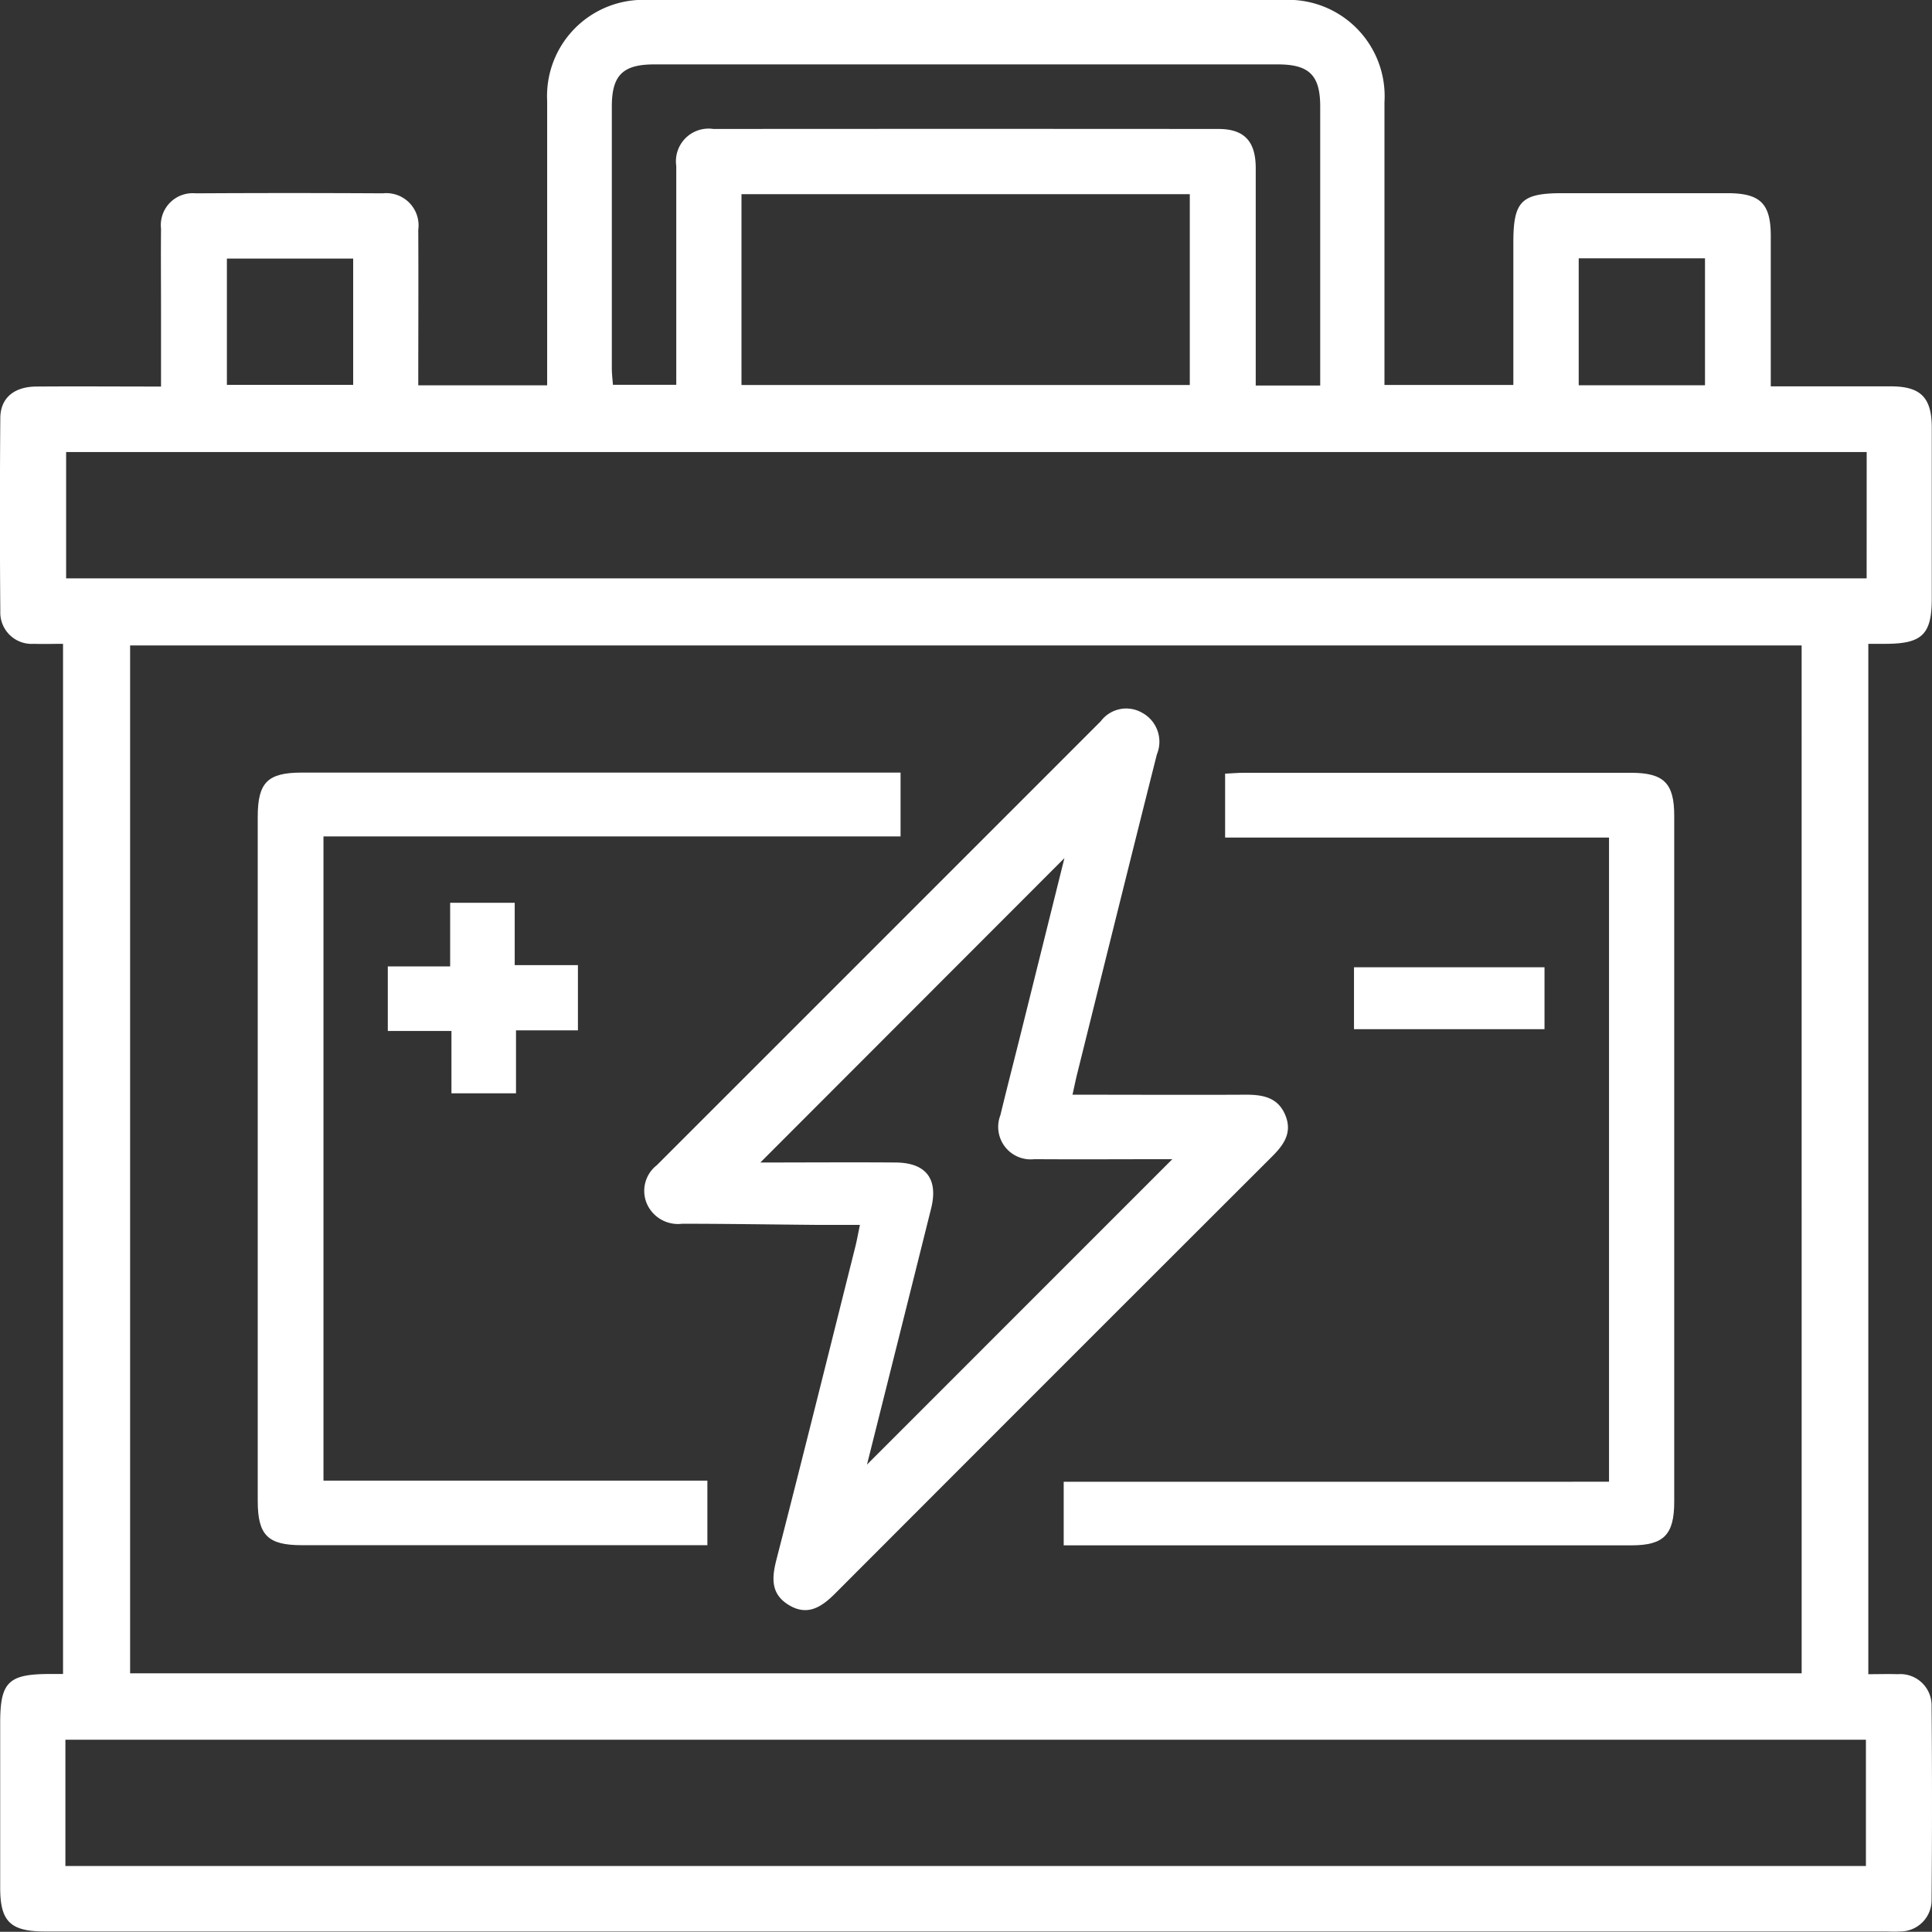
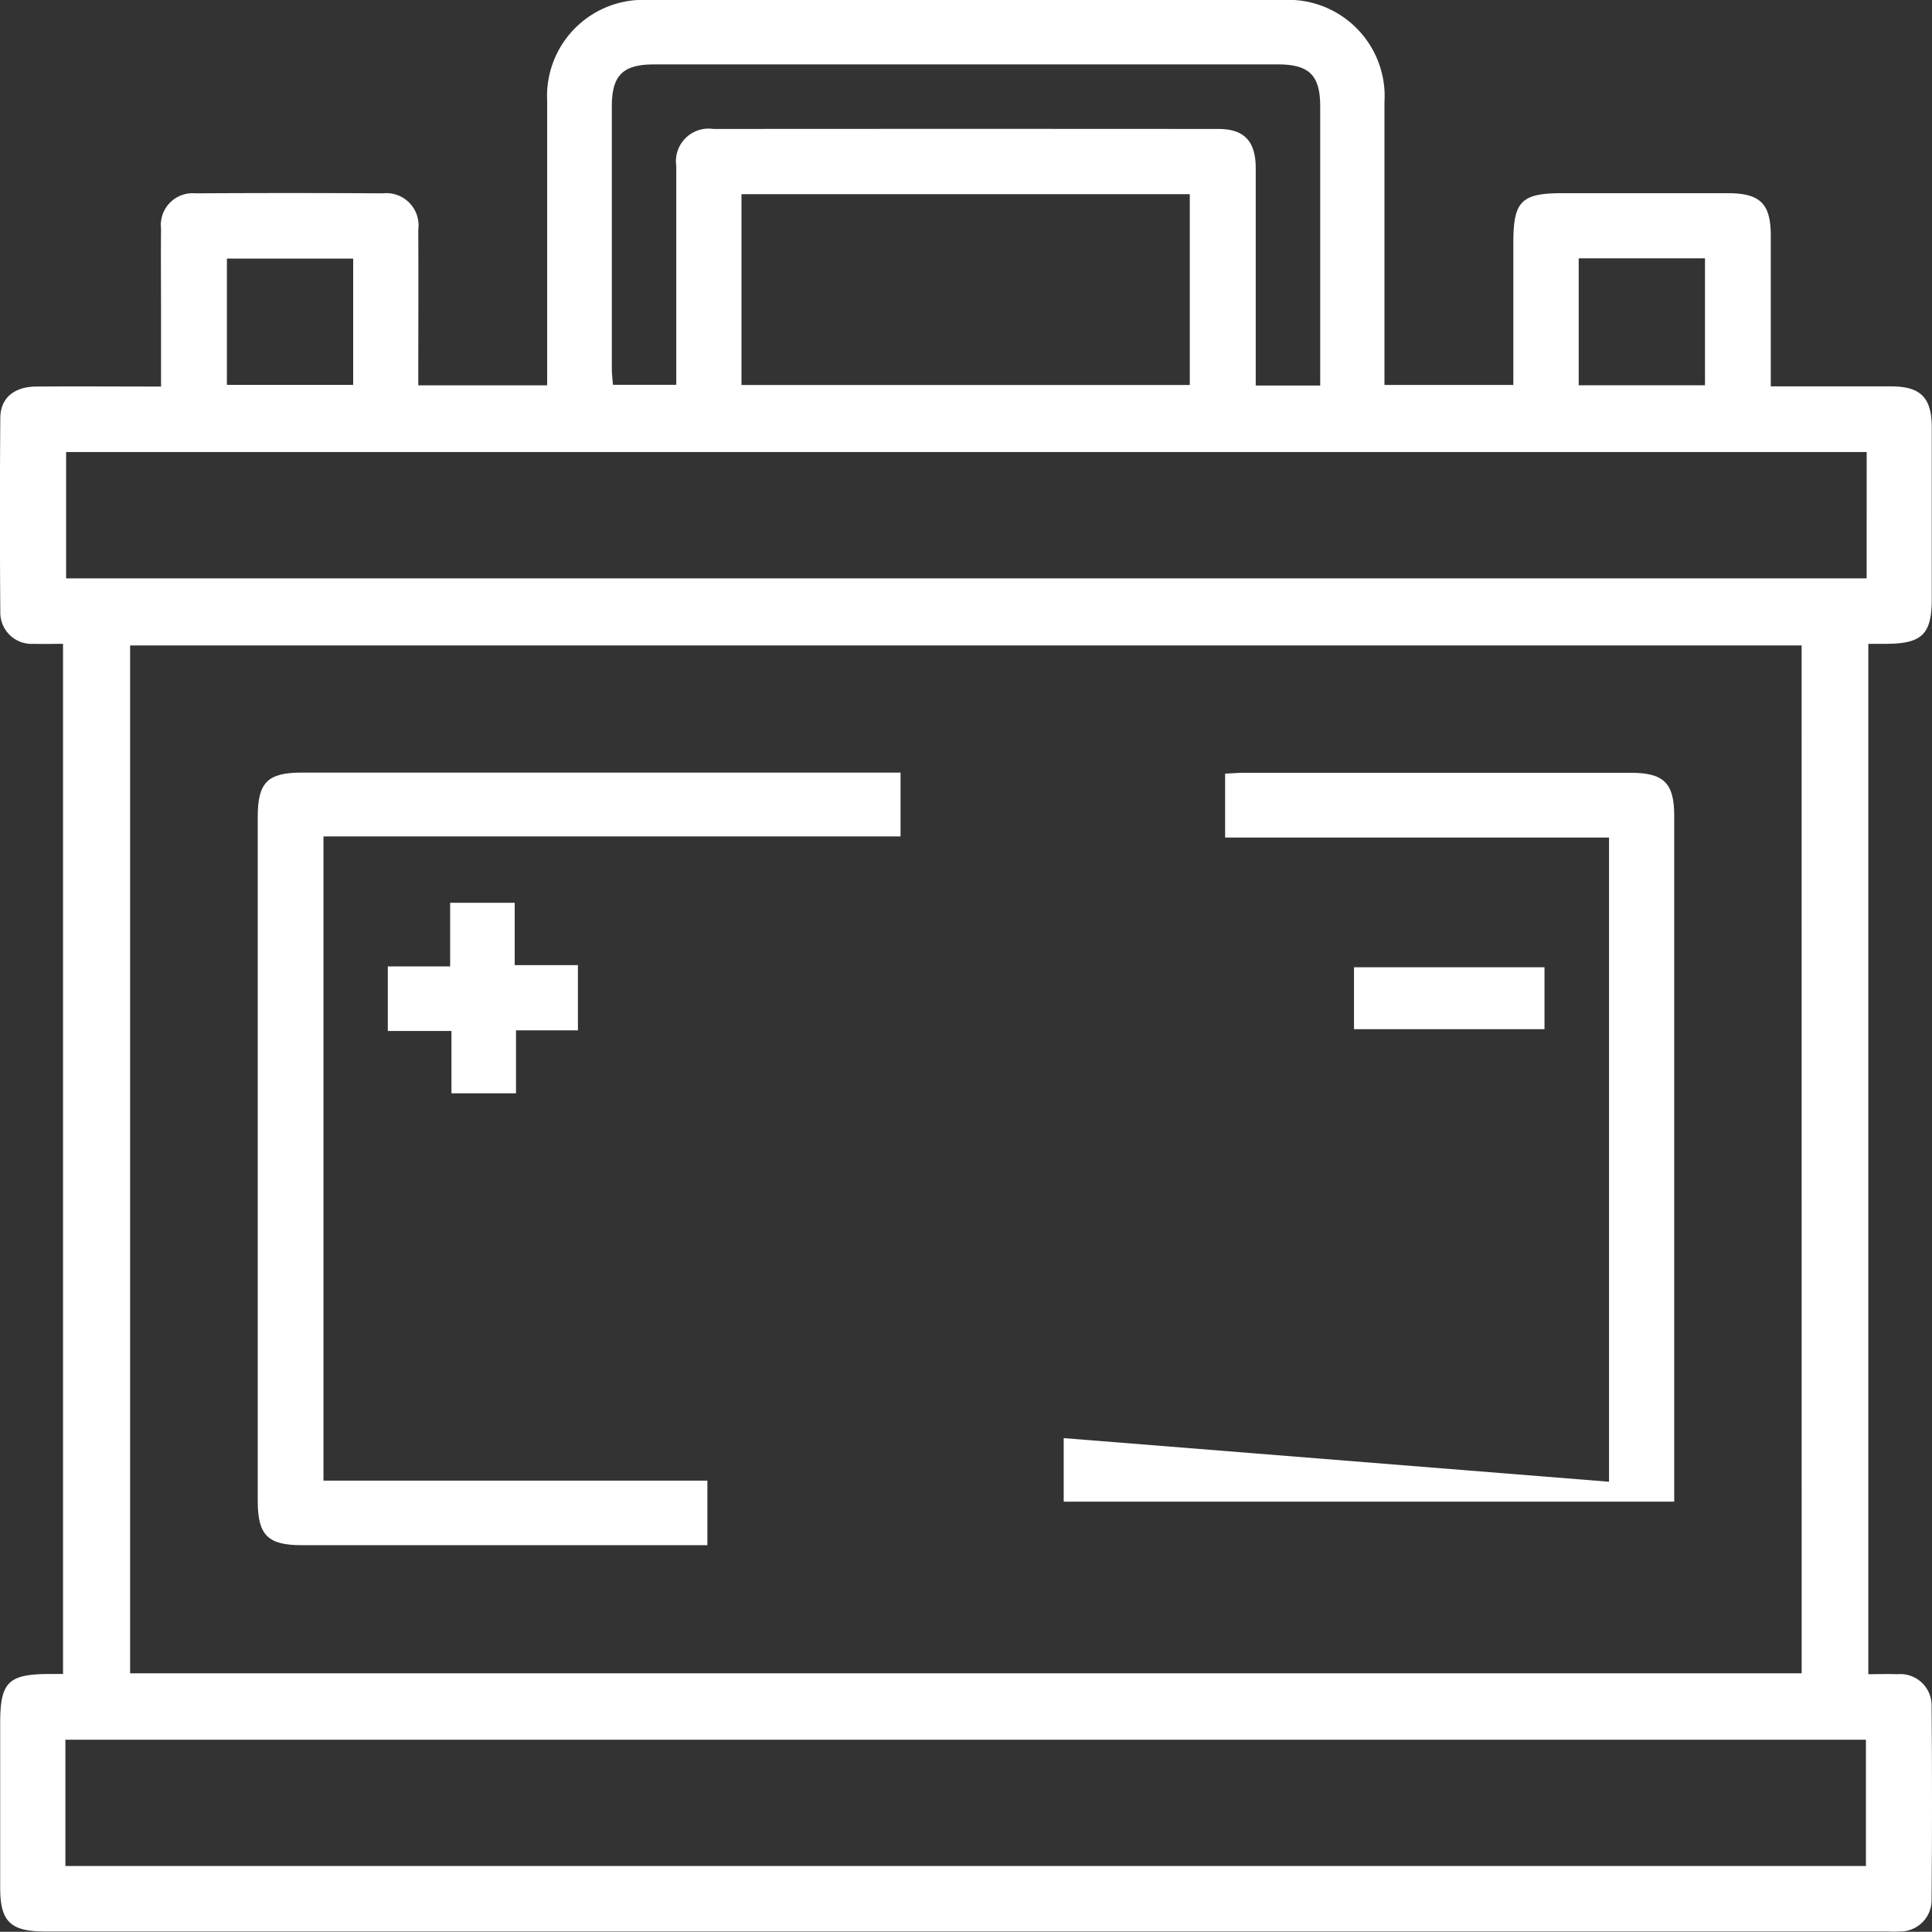
<svg xmlns="http://www.w3.org/2000/svg" id="Group_4672" data-name="Group 4672" width="50.486" height="50.48" viewBox="0 0 50.486 50.48">
  <rect x="0" y="0" width="50.486" height="50.48" fill="#333333" stroke="none" />
  <defs>
    <clipPath id="clip-path">
      <rect id="Rectangle_1952" data-name="Rectangle 1952" width="50.486" height="50.48" fill="#fff" />
    </clipPath>
  </defs>
  <g id="Group_4671" data-name="Group 4671" clip-path="url(#clip-path)">
    <path id="Path_3980" data-name="Path 3980" d="M48.822,16.824V43.749c.259,0,.514-.008.768,0a.818.818,0,0,1,.885.837q.022,2.523,0,5.047a.818.818,0,0,1-.831.839c-.139.01-.28,0-.42,0H1.172c-.9,0-1.167-.26-1.167-1.141q0-2.155,0-4.311c0-1.052.21-1.267,1.242-1.276h.4V16.824c-.251,0-.507.009-.762,0a.819.819,0,0,1-.877-.845q-.02-2.524,0-5.047c0-.532.36-.827.941-.831,1.065-.008,2.131,0,3.259,0V8.13c0-.718-.007-1.437,0-2.155a.832.832,0,0,1,.905-.923q2.445-.014,4.889,0a.843.843,0,0,1,.928.954c.007,1.345,0,2.69,0,4.063h3.368V9.523q0-3.444,0-6.887A2.514,2.514,0,0,1,16.953,0q8.28,0,16.561,0a2.518,2.518,0,0,1,2.664,2.67q0,3.391,0,6.782v.607h3.368V6.338c0-1.079.209-1.29,1.279-1.29h4.311c.863,0,1.136.269,1.137,1.117,0,1.292,0,2.585,0,3.931,1.077,0,2.106,0,3.135,0,.782,0,1.071.291,1.072,1.078q0,2.234,0,4.469c0,.928-.249,1.175-1.181,1.181h-.478m-1.742.042H3.4v26.86H47.08Zm1.7-5.053H1.728v3.3h47.05ZM1.709,48.761h47.05v-3.3H1.709Zm17.667-38.7H31.091V5.074H19.376Zm15.123.013V9.618q0-3.417,0-6.835c0-.816-.288-1.1-1.105-1.1q-8.149,0-16.3,0c-.819,0-1.106.285-1.106,1.1q0,3.417,0,6.835c0,.151.019.3.029.438h1.655c0-1.935,0-3.827,0-5.719a.853.853,0,0,1,.969-.967q6.6-.005,13.2,0c.671,0,.971.32.973,1.017,0,1.683,0,3.365,0,5.047v.64Zm-28.57-.017h3.3v-3.3h-3.3Zm35.325.011h3.3V6.75h-3.3Z" transform="translate(0 0)" fill="#fff" />
-     <path id="Path_3981" data-name="Path 3981" d="M91.061,97.921c1.57,0,3.059.008,4.547,0,.457,0,.841.083,1.026.551.178.45-.054.767-.355,1.067q-5.709,5.7-11.412,11.413c-.346.347-.713.6-1.2.313s-.463-.706-.338-1.193c.7-2.723,1.378-5.452,2.062-8.179.038-.15.064-.3.12-.57-.4,0-.761,0-1.121,0-1.174-.01-2.348-.029-3.522-.03a.887.887,0,0,1-.93-.537.85.85,0,0,1,.266-.993l11.6-11.6a.832.832,0,0,1,1.086-.22.86.86,0,0,1,.381,1.084c-.7,2.777-1.389,5.557-2.08,8.337-.042.168-.076.338-.126.562m2.619,1.68c-1.209,0-2.412.008-3.615,0a.849.849,0,0,1-.887-1.151c.172-.712.356-1.422.533-2.133.393-1.579.785-3.157,1.14-4.583l-7.946,7.954c1.17,0,2.357-.009,3.545,0,.789.009,1.108.434.918,1.2-.561,2.249-1.126,4.5-1.676,6.693L93.681,99.6" transform="translate(-63.04 -69.315)" fill="#fff" />
    <path id="Path_3982" data-name="Path 3982" d="M48.764,95.835V97.5H33.684v16.834H43.716v1.687h-10.6c-.889,0-1.15-.263-1.15-1.158q0-8.937,0-17.875c0-.9.259-1.156,1.151-1.156H48.764" transform="translate(-25.231 -75.643)" fill="#fff" />
-     <path id="Path_3983" data-name="Path 3983" d="M146.175,114.364V97.531H136.143v-1.67c.169-.008.339-.023.508-.023q5.047,0,10.094,0c.861,0,1.134.269,1.134,1.12q0,8.964,0,17.927c0,.863-.271,1.14-1.115,1.141H131.925v-1.661Z" transform="translate(-104.129 -75.644)" fill="#fff" />
+     <path id="Path_3983" data-name="Path 3983" d="M146.175,114.364V97.531H136.143v-1.67c.169-.008.339-.023.508-.023q5.047,0,10.094,0c.861,0,1.134.269,1.134,1.12q0,8.964,0,17.927H131.925v-1.661Z" transform="translate(-104.129 -75.644)" fill="#fff" />
    <path id="Path_3984" data-name="Path 3984" d="M53.063,115.3H51.445v1.645H49.758v-1.629H48.095v-1.687h1.629v-1.663h1.687v1.629h1.652Z" transform="translate(-37.961 -88.375)" fill="#fff" />
    <rect id="Rectangle_1951" data-name="Rectangle 1951" width="4.978" height="1.618" transform="translate(35.382 25.276)" fill="#fff" />
  </g>
</svg>